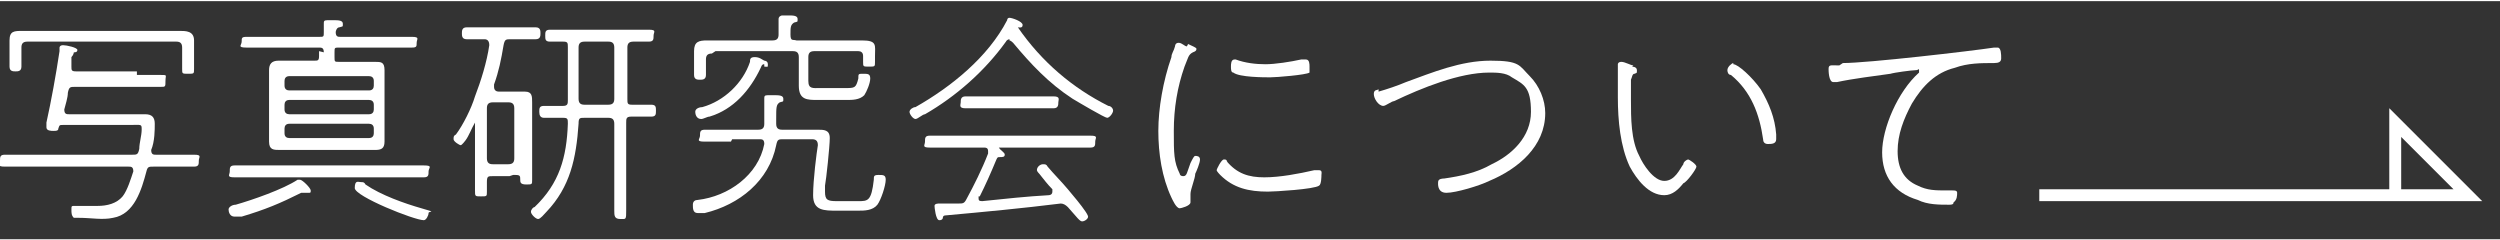
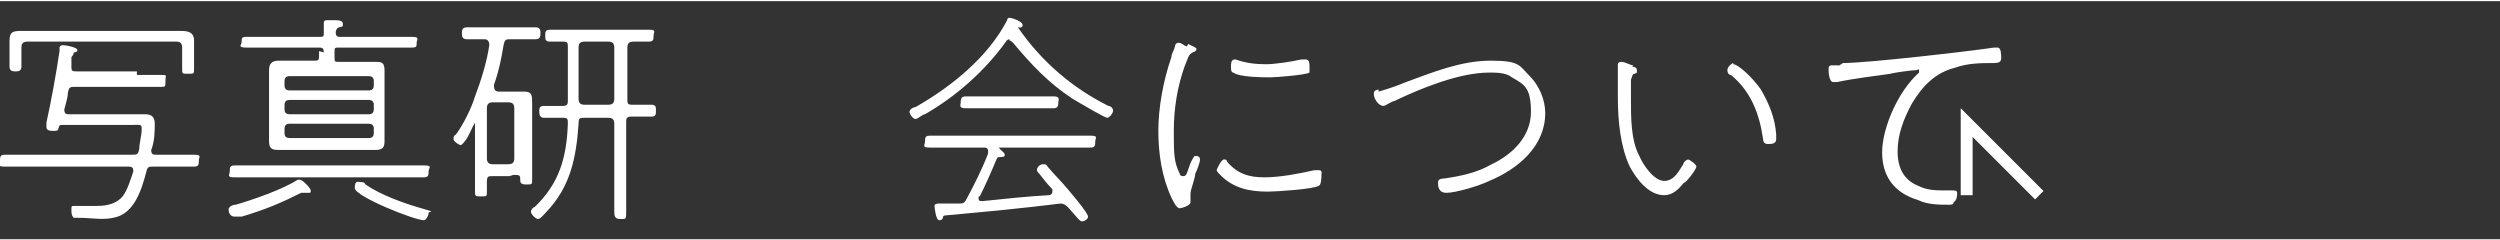
<svg xmlns="http://www.w3.org/2000/svg" id="_レイヤー_1" width="208" height="20" version="1.1" viewBox="0 0 210 20">
  <rect x="0" y="0" width="210" height="20" fill="#333333" stroke="none" />
  <defs>
    <style>
      .st0 {
        fill: #fff;
      }

      .st1 {
        fill: none;
        stroke: #fff;
        stroke-miterlimit: 10;
      }
    </style>
  </defs>
  <path class="st0" d="M11.5,6.2h2c.6,0,.4,0,.4.5s0,.5-.4.5h-7.2c-.4,0-.5,0-.6.5,0,.4-.2,1-.3,1.4h0c0,.4.2.4.4.4h6.4c.6,0,.8.3.8.8s0,1.5-.3,2.2h0c0,.4.2.4.4.4h3.2c.7,0,.4.2.4.5s0,.5-.4.5h-3.4c-.4,0-.5,0-.6.4-.4,1.5-1,3.6-2.8,3.9-.9.2-1.8,0-2.9,0s-.4,0-.4,0c-.2-.2-.2-.4-.2-.7s0-.3.3-.3c.4,0,1.3,0,1.9,0,.8,0,1.6-.2,2.1-.8.4-.5.7-1.5.9-2.1h0c0-.4-.2-.4-.4-.4H.4c-.7,0-.4-.2-.4-.5s0-.5.4-.5h10.7c.4,0,.5,0,.6-.5,0-.5.2-1.1.2-1.6s0-.4-1-.4h-5.6c-.3,0-.3,0-.4.3,0,.2-.2.2-.4.2s-.6,0-.6-.3v-.4c.4-1.8.8-4,1.1-6v-.3s0-.2.3-.2,1.2.2,1.2.4-.2.2-.3.2c0,0,0,.2-.2.4,0,.3,0,.8,0,.8,0,.3,0,.4.4.4,0,0,5.1,0,5.1,0ZM2.3,3.4c-.4,0-.5.2-.5.5v1.6c0,.4-.3.4-.5.4s-.5,0-.5-.4v-2.2c0-.8.4-.8,1.1-.8h13.2c.5,0,1.2,0,1.2.8v2.4c0,.4,0,.4-.5.4s-.5,0-.5-.4v-1.8c0-.4-.2-.5-.5-.5H2.2h0Z" />
  <path class="st0" d="M25.9,16.1h-.2s-.3,0-.4,0c-1.8.9-3,1.4-5,2-.2,0-.4,0-.6,0-.4,0-.5-.4-.5-.6s.3-.4.6-.4c1.4-.4,4-1.3,5.2-2.1h.2c.2,0,.9.7.9.9s0,.2-.2.2h0v-.2ZM21.9,14.8h-2.2c-.7,0-.4-.2-.4-.5s0-.5.4-.5h15.9c.8,0,.4.2.4.5s0,.5-.4.5h-13.7ZM27.2,4.3c0-.4-.2-.4-.4-.4h-6.1c-.8,0-.4-.2-.4-.5s0-.4.4-.4h6.1c.4,0,.4,0,.4-.4v-.7c0-.2,0-.3.3-.3h.5c.4,0,.8,0,.8.3s0,.2-.3.3c-.2,0-.3.3-.3.4,0,.4.2.4.4.4h6c.7,0,.4.2.4.5s0,.4-.4.4h-6.1c-.4,0-.4,0-.4.4v.4c0,.4,0,.4.4.4h3c.5,0,.8,0,.8.7v6c0,.6-.3.7-.8.7h-8c-.5,0-.9,0-.9-.7v-6c0-.5.2-.8.8-.8h3c.3,0,.4,0,.4-.4v-.4h0,0ZM31,7.5c.3,0,.4-.2.4-.4v-.4c0-.3-.2-.4-.4-.4h-6.7c-.3,0-.4.2-.4.4v.4c0,.3.2.4.4.4h6.7ZM24.3,8.3c-.3,0-.4.2-.4.4v.4c0,.3.2.4.4.4h6.7c.3,0,.4-.2.4-.4v-.4c0-.3-.2-.4-.4-.4h-6.7ZM24.3,10.3c-.3,0-.4.2-.4.4v.4c0,.3.2.4.4.4h6.7c.3,0,.4-.2.4-.4v-.4c0-.3-.2-.4-.4-.4h-6.7ZM35.6,18.4c-.8,0-5.8-2-5.8-2.7s.3-.5.5-.5.3,0,.4.2c1.3.9,3.3,1.6,4.7,2s.6.2.6.4-.2.6-.4.6Z" />
  <path class="st0" d="M42.8,14.7h-1.4c-.4,0-.5,0-.5.5v.8c0,.4,0,.4-.5.4s-.5,0-.5-.5v-5.7h0c-.3.5-.5,1.1-.8,1.5,0,0-.3.4-.4.4s-.6-.3-.6-.5,0-.3.2-.4c.6-.8,1.3-2.2,1.6-3.2.5-1.3,1-2.9,1.2-4.3h0c0-.4-.2-.5-.4-.5h-1.5c-.4,0-.4-.3-.4-.5s0-.5.4-.5h5.8c.4,0,.4.3.4.5s0,.5-.4.5h-2.1c-.4,0-.5,0-.6.5-.2,1.2-.4,2.2-.8,3.3v.2c0,.3.2.4.4.4h2.2c.6,0,.6.4.6.9v6.5c0,.4,0,.4-.5.4s-.5-.2-.5-.4c0-.3,0-.4-.4-.4h-.2ZM42.7,13.7c.4,0,.5-.2.5-.5v-4.2c0-.4-.2-.5-.5-.5h-1.3c-.4,0-.5.2-.5.5v4.2c0,.4.2.5.5.5h1.3ZM54.7,8.7c.4,0,.4.2.4.5s0,.5-.4.5h-1.7c-.4,0-.4.2-.4.5v7.3c0,.9,0,.8-.5.8s-.5-.3-.5-.7v-7.3c0-.4-.2-.5-.5-.5h-2c-.4,0-.5,0-.5.5-.2,2.9-.7,5.3-2.7,7.4-.2.2-.5.6-.7.6s-.6-.4-.6-.6.2-.4.3-.4c2.1-2,2.7-4.2,2.8-7,0-.4,0-.5-.4-.5h-1.6c-.3,0-.4-.2-.4-.5s0-.5.4-.5h1.6c.4,0,.4-.2.4-.5V3.9c0-.4,0-.5-.4-.5h-1.1c-.4,0-.4-.2-.4-.5s0-.5.4-.5h8.3c.7,0,.4.2.4.5s0,.5-.4.5h-1.3c-.4,0-.5.2-.5.5v4.3c0,.4,0,.5.4.5h1.9ZM48.6,8.2c0,.4.2.5.5.5h2c.4,0,.5-.2.5-.5V3.9c0-.4-.2-.5-.5-.5h-2c-.4,0-.5.2-.5.5,0,0,0,4.3,0,4.3Z" />
-   <path class="st0" d="M61.4,11.8h-2.2c-.8,0-.4-.2-.4-.5s0-.5.4-.5h4.5c.4,0,.5-.2.5-.5v-2.1c0-.2,0-.3.3-.3h.5c.4,0,.8,0,.8.3s0,.2-.3.3c-.3.2-.3.4-.3,1.4v.4c0,.4.2.5.5.5h3c.5,0,1,0,1,.7s-.3,3.5-.4,4v.5c0,.7.2.8,1,.8h1.8c.8,0,1.1,0,1.3-1.8,0-.3,0-.4.4-.4s.6,0,.6.4c0,.5-.4,1.7-.7,2.1-.4.5-1.1.5-1.6.5h-1.8c-1.1,0-2,0-2-1.3s.3-3.6.4-4.2c0-.4-.2-.5-.5-.5h-2.4c-.4,0-.5,0-.6.5-.6,3-3.1,5-6,5.7-.2,0-.4,0-.6,0-.4,0-.4-.4-.4-.7s.2-.4.4-.4c2.6-.3,5.1-2.1,5.6-4.7h0c0-.4-.2-.4-.4-.4,0,0-2.3,0-2.3,0ZM59.8,4.4c-.4,0-.5.2-.5.5v1.3c0,.4-.3.4-.5.4s-.5,0-.5-.4v-2c0-.8.4-.9,1.1-.9h5.5c.4,0,.5-.2.5-.5v-1.3c0-.2.2-.3.3-.3h.5c.4,0,.8,0,.8.3s0,.2-.3.3c-.3.2-.3.4-.3,1s.2.4.5.5h5.5c1.3,0,1.1.4,1.1,1.3h0v.5c0,.4,0,.4-.5.4s-.5,0-.5-.4v-.5c0-.3-.2-.4-.4-.4h-3.7c-.4,0-.5.2-.5.5v2c0,.7.4.6,1,.6h2.1c.8,0,.9,0,1.1-.8,0-.4,0-.4.4-.4s.6,0,.6.4-.3,1.1-.5,1.4c-.4.4-1,.4-1.5.4h-2.4c-.9,0-1.6,0-1.6-1.2v-2.4c0-.4-.2-.5-.5-.5h-6.5,0ZM64.2,5.3c-.1,0-.2,0-.3.3-.9,1.9-2.3,3.5-4.3,4.1-.2,0-.5.2-.7.2-.4,0-.5-.4-.5-.6,0-.3.4-.4.6-.4,1.8-.5,3.4-2,4-3.8,0-.2,0-.4.4-.4s.6.2.8.3c0,0,.3,0,.3.3s0,.2-.3.2h0Z" />
  <path class="st0" d="M84.8,3.2s-.2,0-.3.2c-1.8,2.5-4.2,4.6-6.8,6.1-.2,0-.6.4-.8.4s-.5-.4-.5-.6.3-.4.5-.4c3-1.7,6.1-4.2,7.7-7.3,0,0,0-.2.2-.2s1.1.3,1.1.6-.3.2-.4.2h0c2,2.9,4.6,5.1,7.6,6.6.2,0,.4.2.4.4s-.3.6-.5.6-2.4-1.3-2.9-1.6c-2-1.3-3.5-2.9-5-4.7,0,0-.2-.2-.3-.2h0ZM82.2,16.3v.2c0,.2,0,.3.3.3,1.9-.2,3.8-.4,5.6-.5,0,0,.3,0,.3-.3v-.2c-.4-.4-.7-.8-1.1-1.3,0,0-.2-.2-.2-.3,0-.3.3-.5.5-.5s.3,0,.4.2c.5.6,1.2,1.3,1.7,1.9s1.1,1.3,1.5,1.9c0,0,.2.3.2.4,0,.2-.3.4-.5.4s-.4-.3-1.2-1.2c-.2-.2-.4-.3-.6-.3h0c-3.2.4-6.4.7-9.7,1,0,0-.2,0-.2.2,0,0,0,.2-.3.2s-.4-1.1-.4-1.2c0-.2.3-.2.4-.2.4,0,1.3,0,1.6,0,.4,0,.5,0,.7-.4.6-1.1,1.3-2.5,1.8-3.8v-.2c0-.3-.2-.3-.4-.3h-4.5c-.7,0-.4-.2-.4-.5s0-.5.4-.5h13.5c.7,0,.4.2.4.5s0,.5-.4.5h-7.7c.2.3.5.4.5.6s-.2.2-.4.2-.2,0-.3.2c-.5,1.2-.9,2.1-1.4,3.1h-.4ZM83,9h-1.9c-.6,0-.4-.3-.4-.5s0-.5.4-.5h7.4c.6,0,.4.3.4.5s0,.5-.4.5h-5.5Z" />
  <path class="st0" d="M99.8,3.6c.4.2.7.3.7.4s0,.2-.3.3c-.4.2-.4.5-.7,1.2-.6,1.7-.9,3.5-.9,5.4s0,2.6.5,3.6c0,0,0,.2.3.2s.3-.3.6-1.1c.2-.4.3-.6.4-.6s.4,0,.4.3-.3,1-.4,1.2c0,.4-.4,1.3-.4,1.7v.7c0,.3-.8.5-.9.5-.3,0-.6-.7-.7-.9-.8-1.7-1.1-3.7-1.1-5.6s.4-4.2,1.1-6.2c0-.3.2-.5.3-.9,0,0,0-.3.3-.3s.5.3.7.3h0ZM103,13.4c.9,1.1,1.9,1.4,3.2,1.4s2.9-.3,4.2-.6h.4c.3,0,.2.3.2.4s0,.8-.2.9c-.4.3-3.7.5-4.3.5-1.6,0-2.9-.3-4-1.4,0,0-.3-.3-.3-.4s.4-.9.6-.9.2,0,.3.2h0ZM103.8,4.9c.8.3,1.7.4,2.5.4s2.1-.2,3-.4h.4c.3,0,.3.4.3.6v.5c-.3.2-2.8.4-3.3.4s-2.6,0-3.1-.4c-.2,0-.2-.3-.2-.5s0-.6.3-.6h.4,0Z" />
  <path class="st0" d="M115.8,7.6c.7-.2,1.6-.5,2.3-.8,2.2-.8,4.6-1.8,7.1-1.8s2.4.4,3.3,1.3c.8.8,1.3,2,1.3,3.1,0,2.8-2.3,4.7-4.7,5.7-.8.4-2.8,1-3.6,1s-.7-.8-.7-.9c0-.3.4-.3.5-.3,1.4-.2,2.8-.5,4-1.2,1.7-.8,3.3-2.3,3.3-4.4s-.6-2.3-1.6-2.9c-.5-.4-1.3-.4-1.9-.4-2.5,0-5.7,1.3-8,2.4-.2,0-.7.4-.9.4-.4,0-.8-.6-.8-1s.3-.3.4-.4h0Z" />
  <path class="st0" d="M137.1,5.5c0,0,.4,0,.4.3s0,.2-.2.3c-.2,0-.2.3-.3.5,0,.5,0,1.2,0,1.7,0,1.5,0,3.4.7,4.7.3.7,1.2,2.1,2.1,2.1s1.3-1,1.6-1.4c0-.2.3-.4.4-.4s.7.4.7.6-.8,1.3-1.1,1.4c-.4.5-.9,1-1.6,1-1.3,0-2.3-1.3-2.9-2.4-.8-1.7-1-3.9-1-5.8v-2.8s0-.2.3-.2.8.3,1,.3h0ZM145.6,5.3c.4,0,1.6,1.1,2.3,2.1.7,1.2,1.2,2.4,1.3,3.8v.4c0,.4-.4.4-.7.4s-.4-.2-.4-.4c-.3-2.1-1-4-2.7-5.4-.2,0-.3-.2-.3-.4,0-.3.4-.6.5-.6,0,0,0,0,0,0Z" />
  <path class="st0" d="M154.8,5.2c2.1,0,10.7-1,12.7-1.3h.3c.3,0,.3.6.3.9s-.2.4-.6.4c-1.1,0-2.2,0-3.3.4-1.6.4-2.7,1.5-3.6,3-.7,1.3-1.2,2.6-1.2,4s.5,2.4,1.7,2.9c.8.4,1.5.4,2.4.4h.5c.2,0,.4,0,.4.2s0,.6-.3.8c0,.2-.2.2-.4.2-.8,0-1.8,0-2.6-.4-2-.6-3-2-3-4s1.3-5.1,3.1-6.7c0,0,0,0,0-.2s0,0-.3,0-1.8.2-2.1.3c-1.4.2-3.1.4-4.5.7h-.3c-.4,0-.4-1-.4-1.1,0-.4.2-.3.9-.3h0Z" />
-   <path class="st1" d="M171.3,16.3h36l-6.1-6.1v6.1" />
+   <path class="st1" d="M171.3,16.3l-6.1-6.1v6.1" />
</svg>